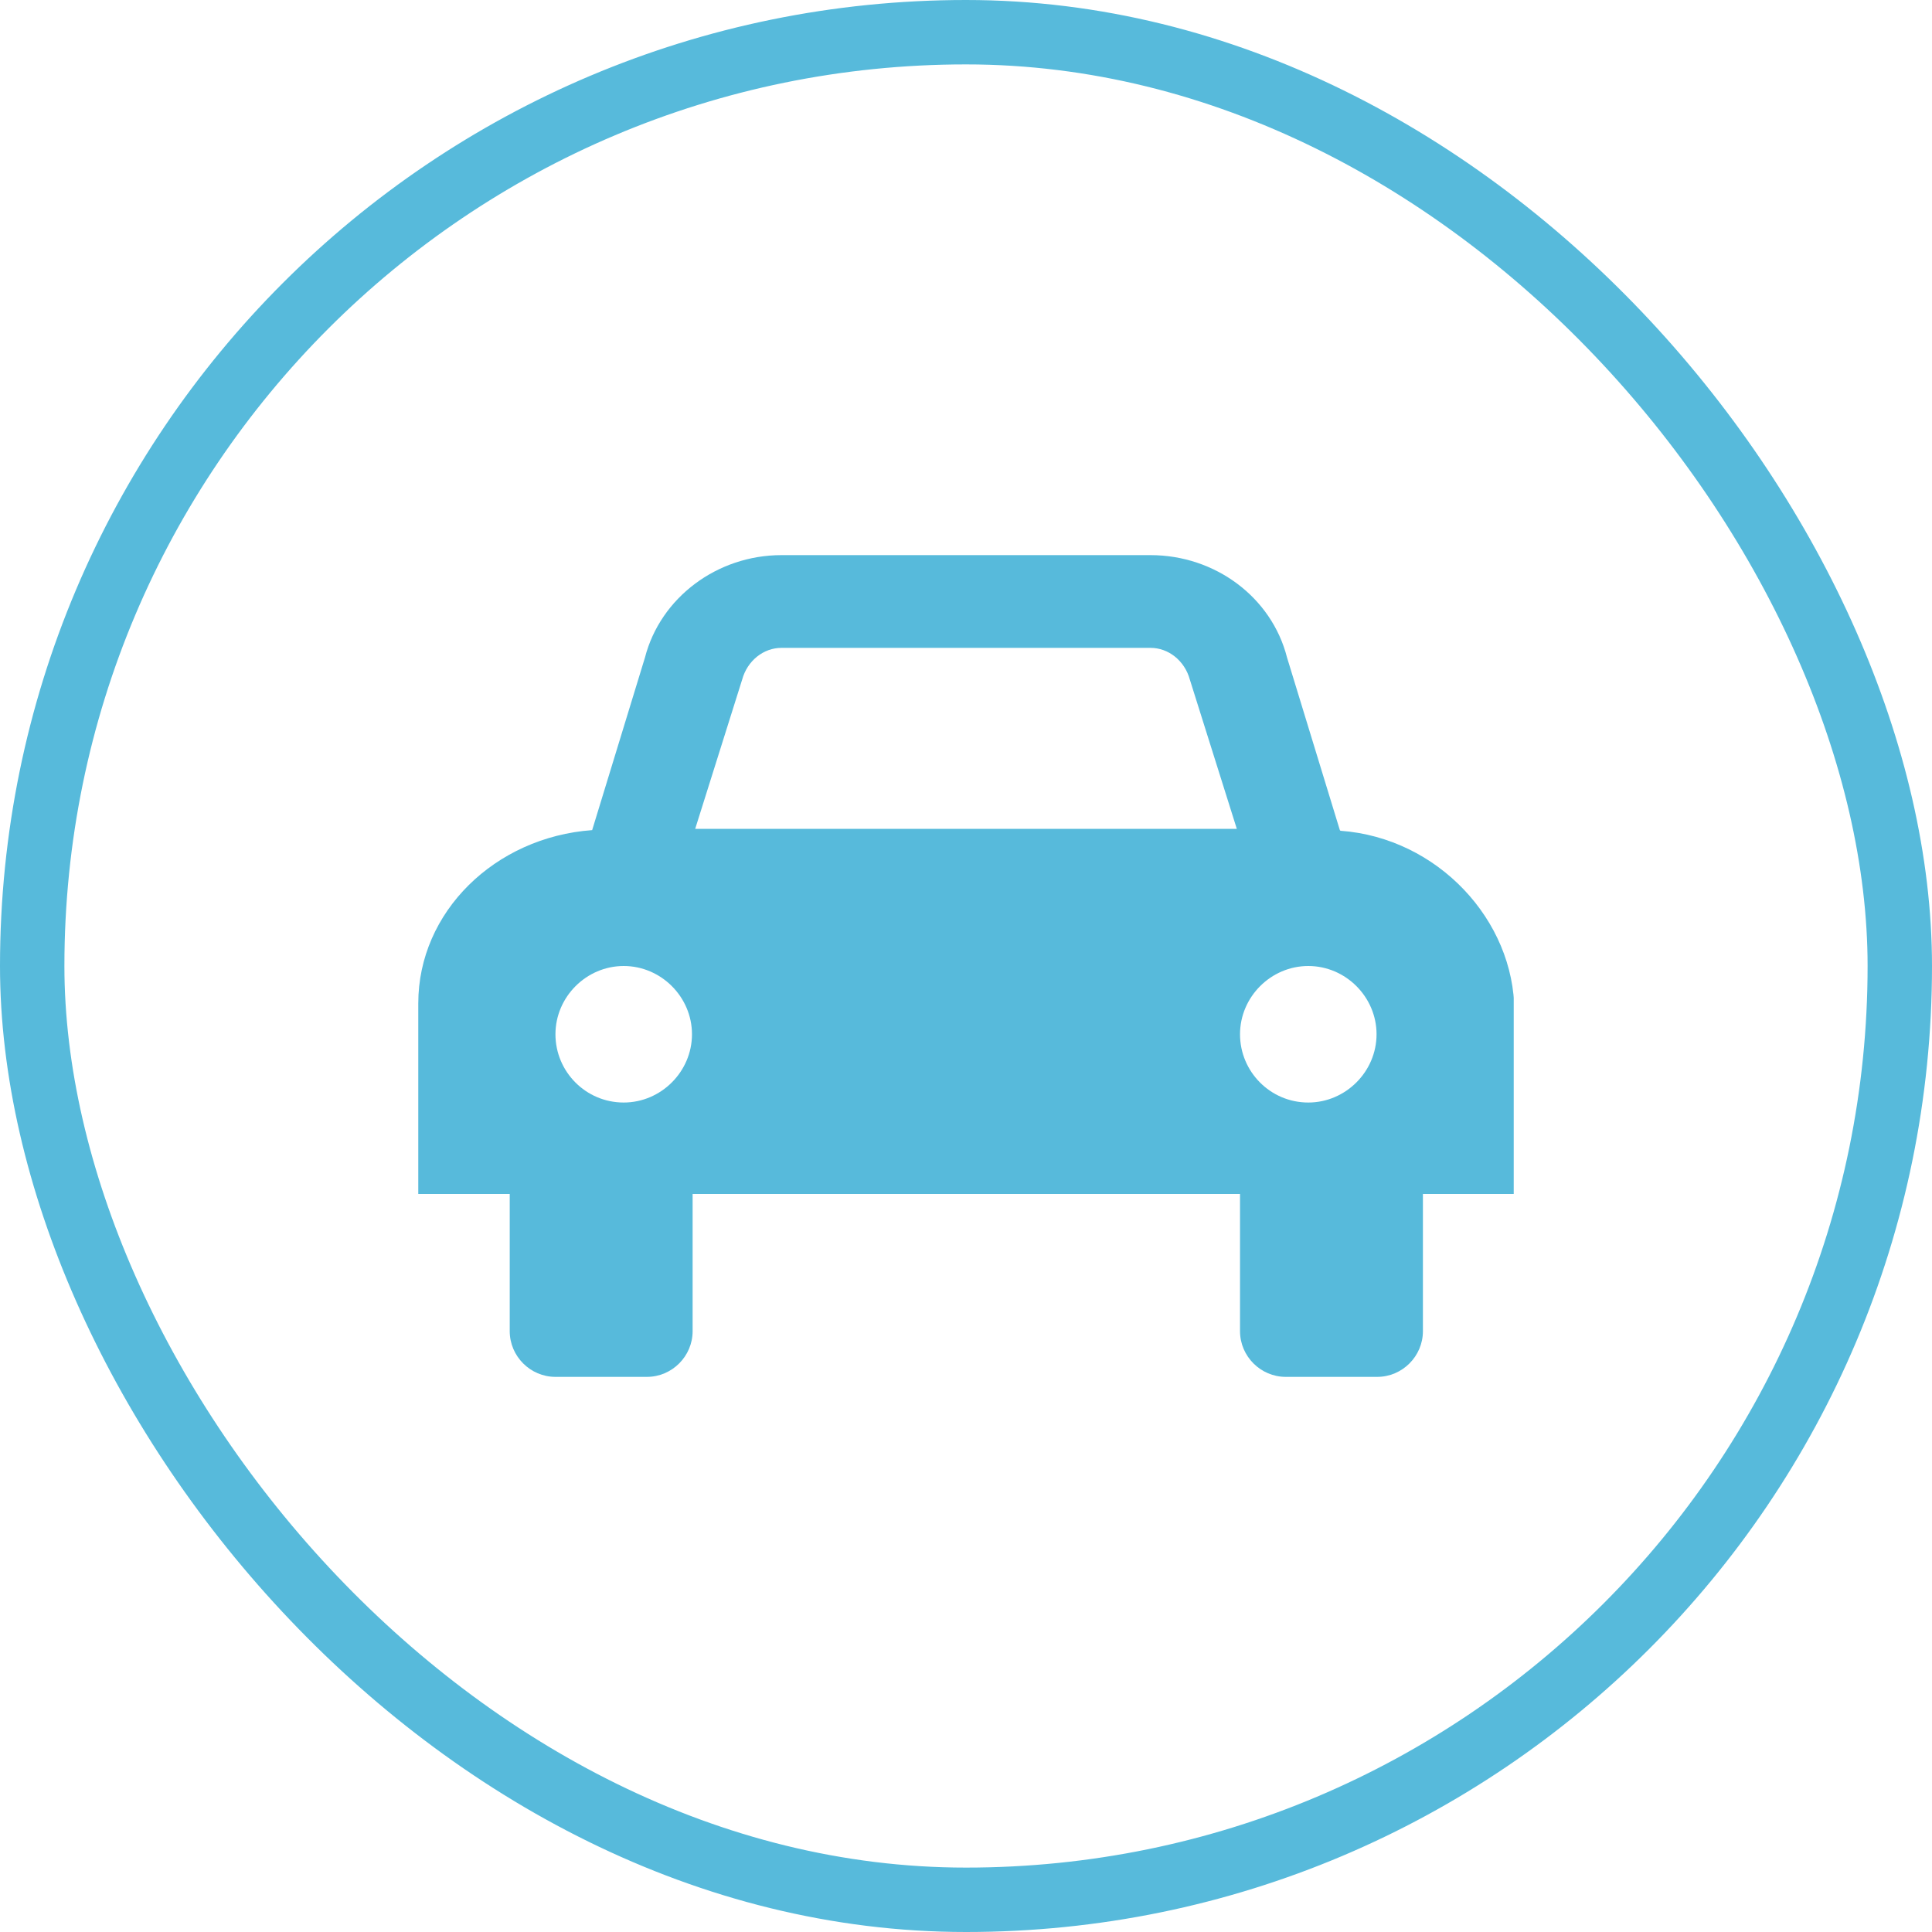
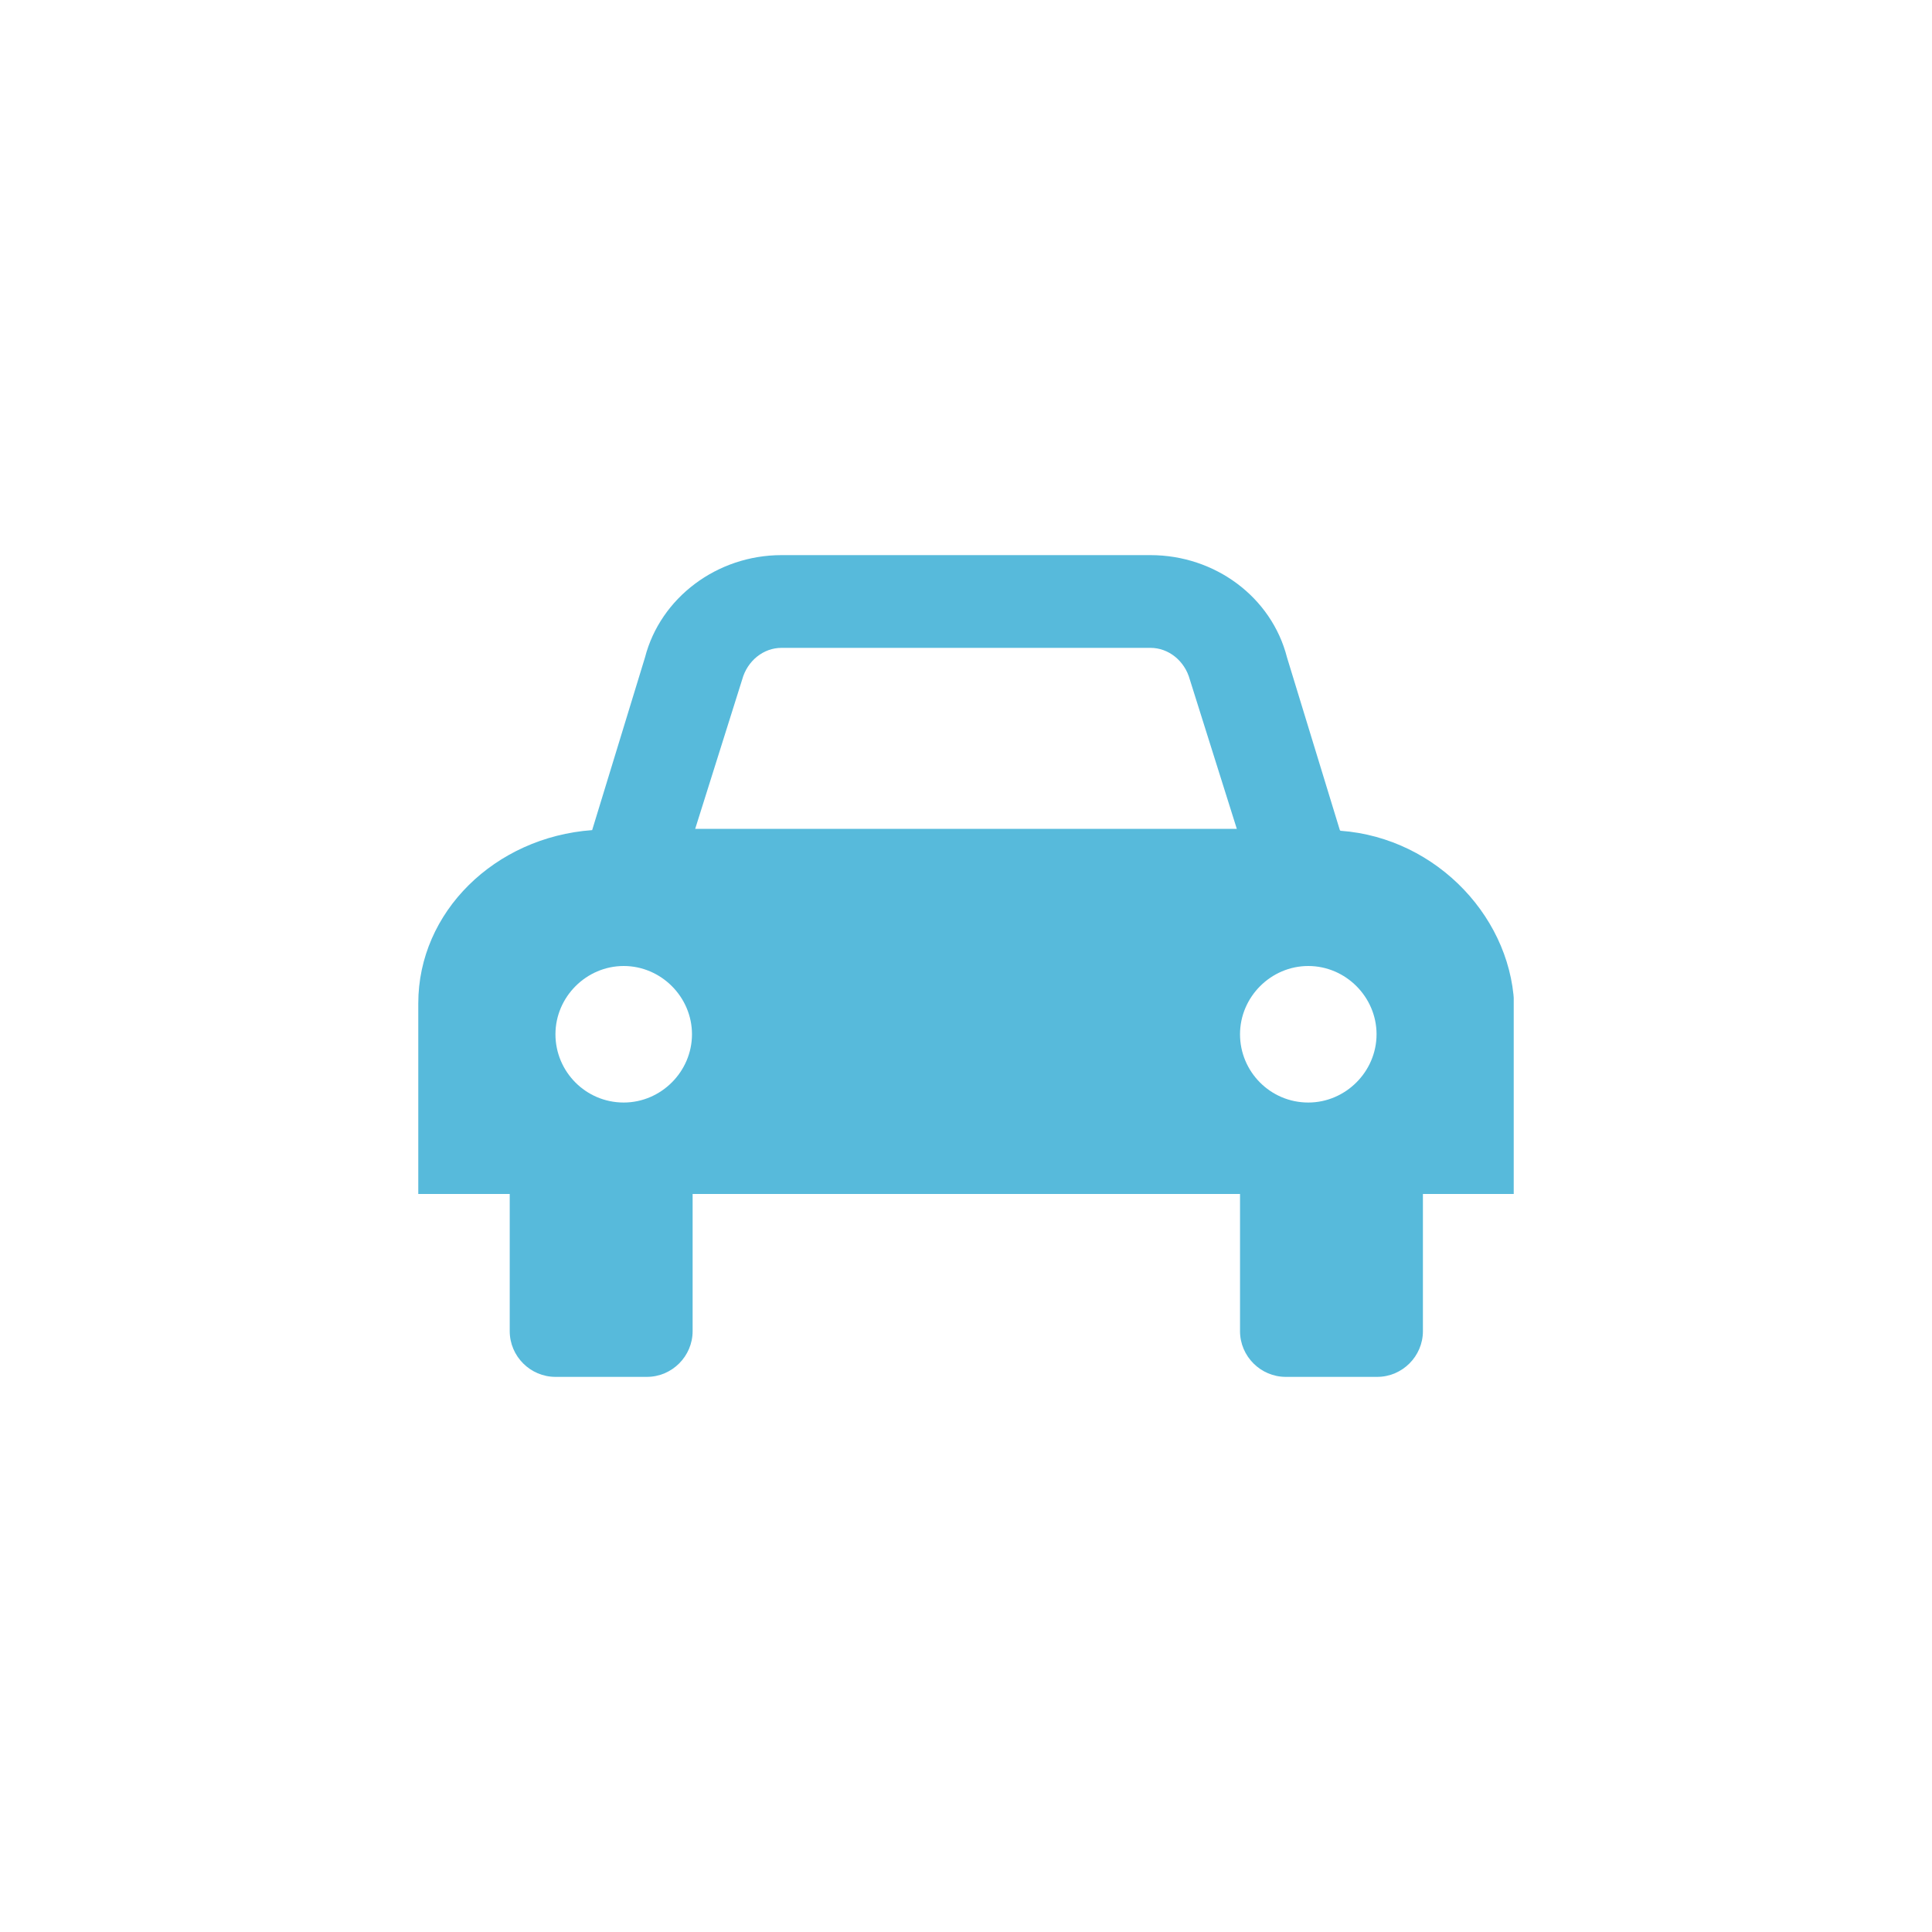
<svg xmlns="http://www.w3.org/2000/svg" width="30" height="30" viewBox="0 0 30 30" fill="none">
-   <rect x="0.5" y="0.5" width="29" height="29" rx="14.5" stroke="#57BADB" />
  <g clip-path="url(#clip0_1_734)">
    <path d="M20.805 12.89L19.985 10.21C19.745 9.27 18.865 8.62 17.865 8.62H12.135C11.135 8.62 10.255 9.28 10.015 10.21L9.195 12.89C7.685 13 6.495 14.16 6.495 15.58V18.54H7.915V20.67C7.915 21.06 8.235 21.38 8.625 21.38H10.045C10.435 21.38 10.755 21.06 10.755 20.67V18.54H19.255V20.67C19.255 21.06 19.575 21.38 19.965 21.38H21.385C21.775 21.38 22.095 21.06 22.095 20.67V18.54H23.515V15.71C23.515 14.29 22.325 13.01 20.815 12.9L20.805 12.89ZM9.685 17.12C9.095 17.12 8.625 16.64 8.625 16.06C8.625 15.48 9.105 15 9.685 15C10.265 15 10.745 15.48 10.745 16.06C10.745 16.64 10.265 17.12 9.685 17.12ZM10.795 12.87L11.525 10.55C11.605 10.26 11.855 10.06 12.135 10.06H17.865C18.145 10.06 18.395 10.26 18.475 10.55L19.205 12.87H10.795ZM20.315 17.12C19.725 17.12 19.255 16.64 19.255 16.06C19.255 15.48 19.735 15 20.315 15C20.895 15 21.375 15.48 21.375 16.06C21.375 16.64 20.895 17.12 20.315 17.12Z" fill="#57BADB" />
  </g>
  <defs>
    <clipPath id="clip0_1_734">
      <rect width="17.01" height="12.76" fill="white" transform="translate(6.495 8.62)" />
    </clipPath>
  </defs>
</svg>